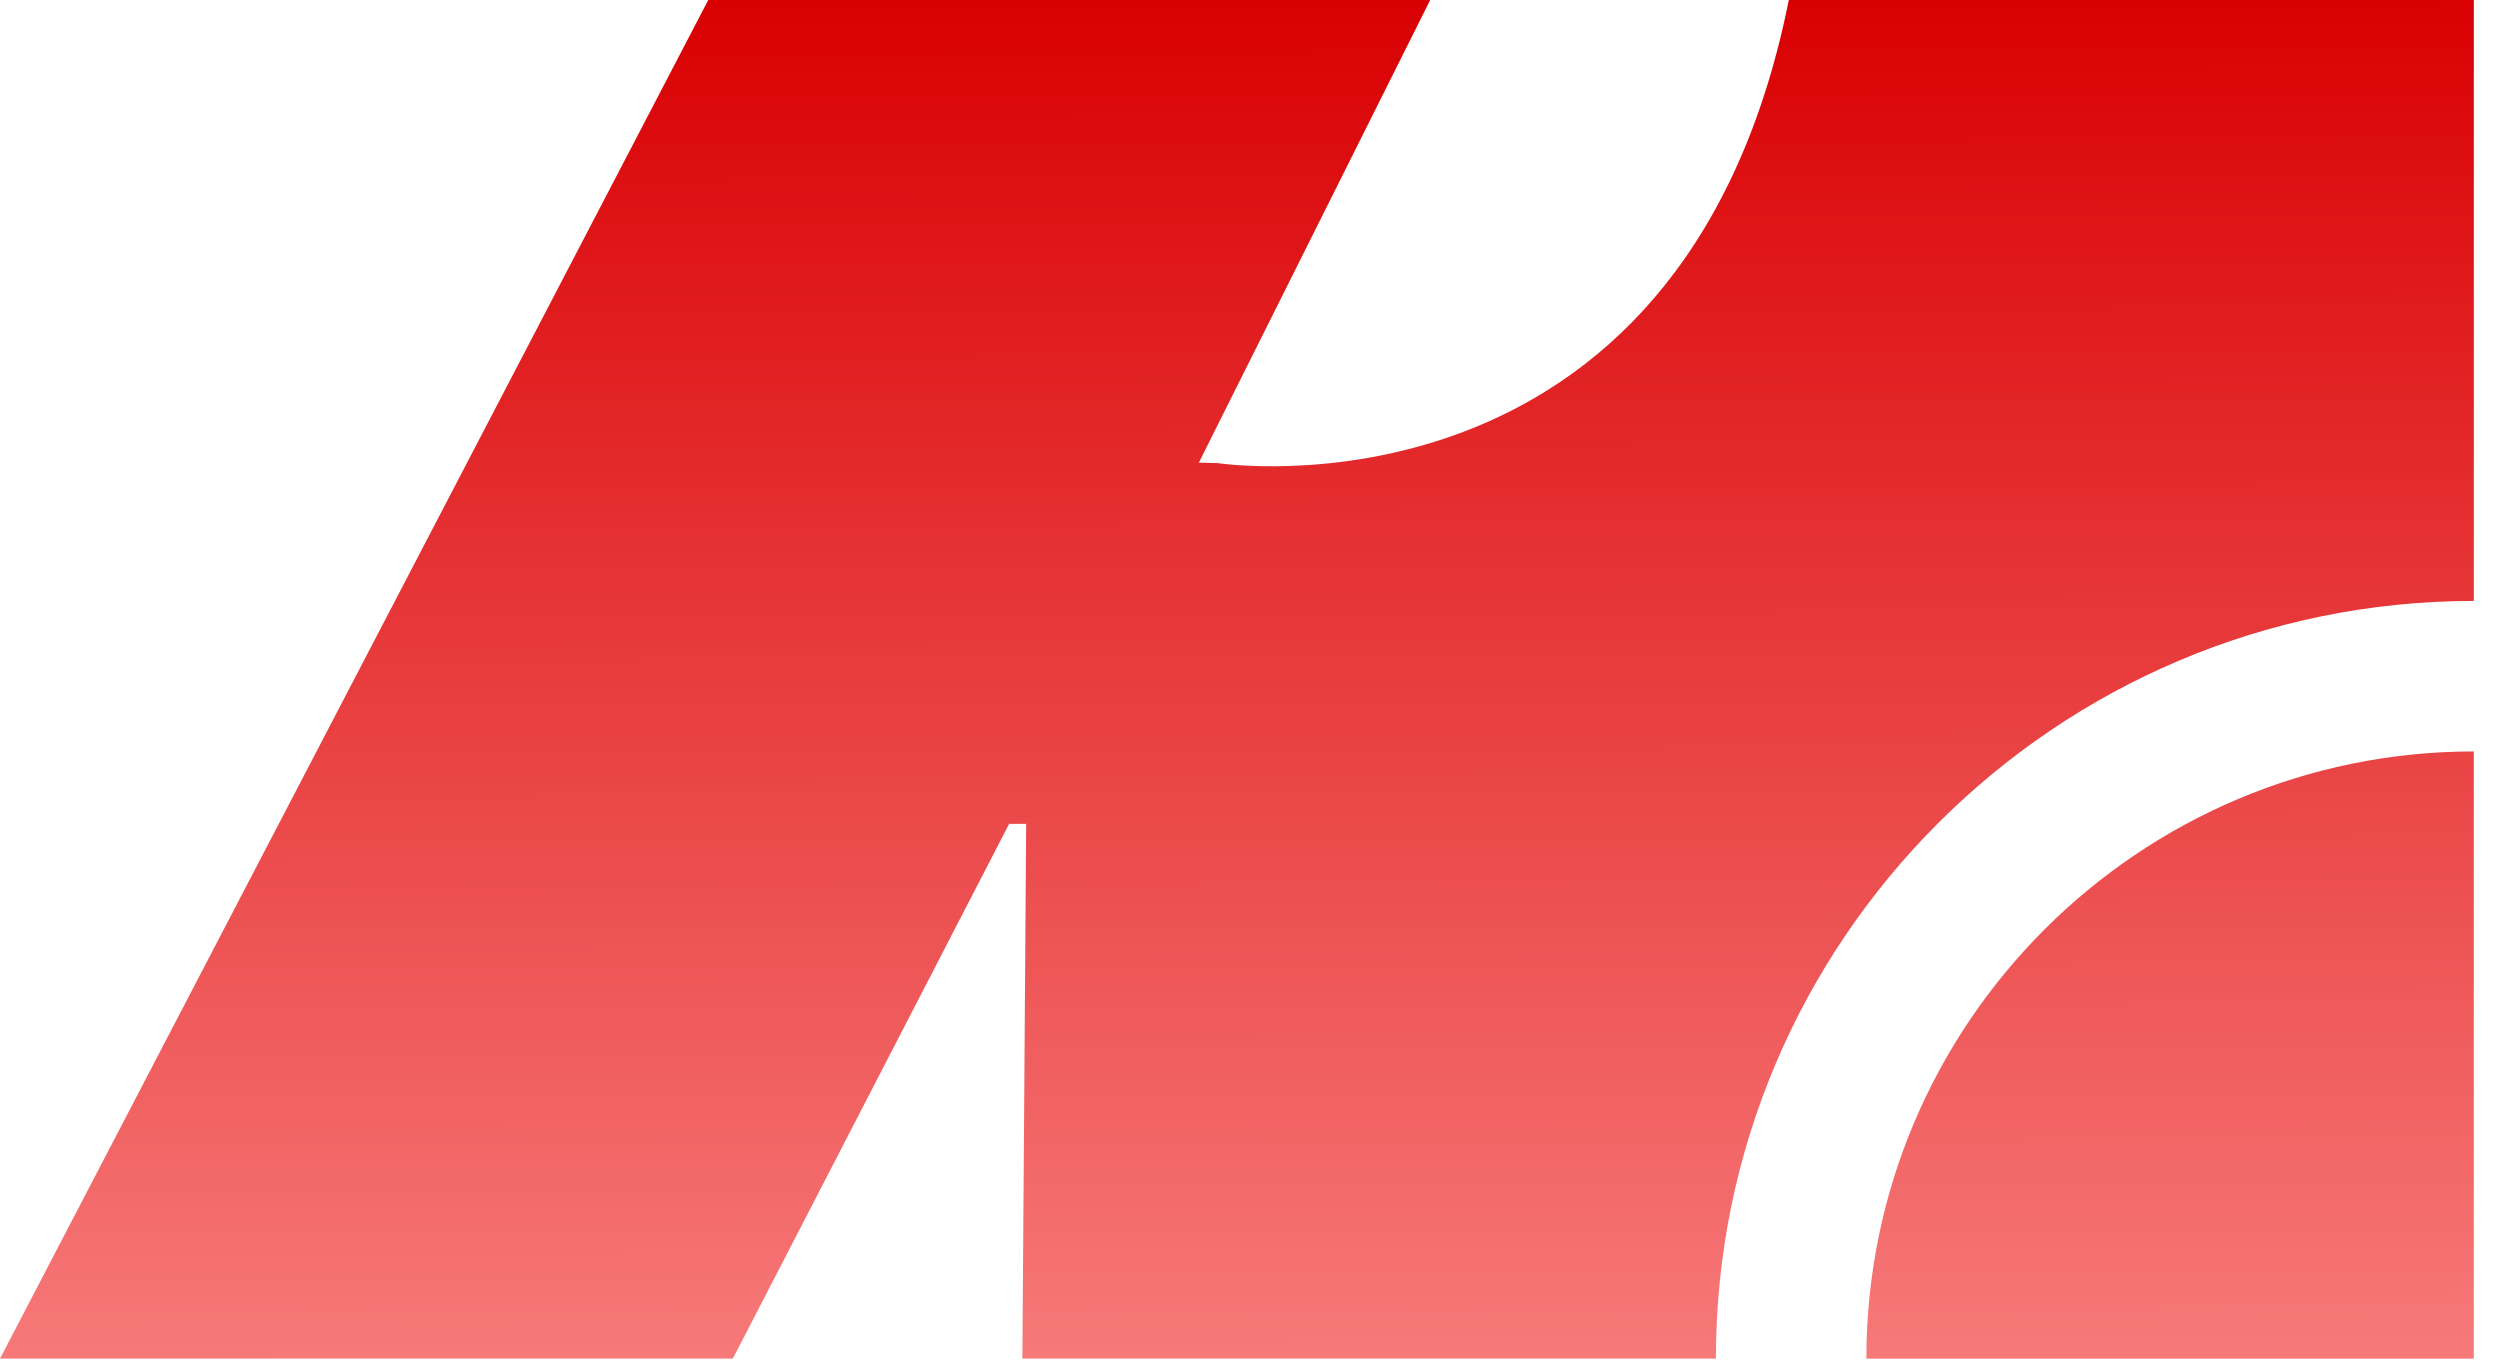
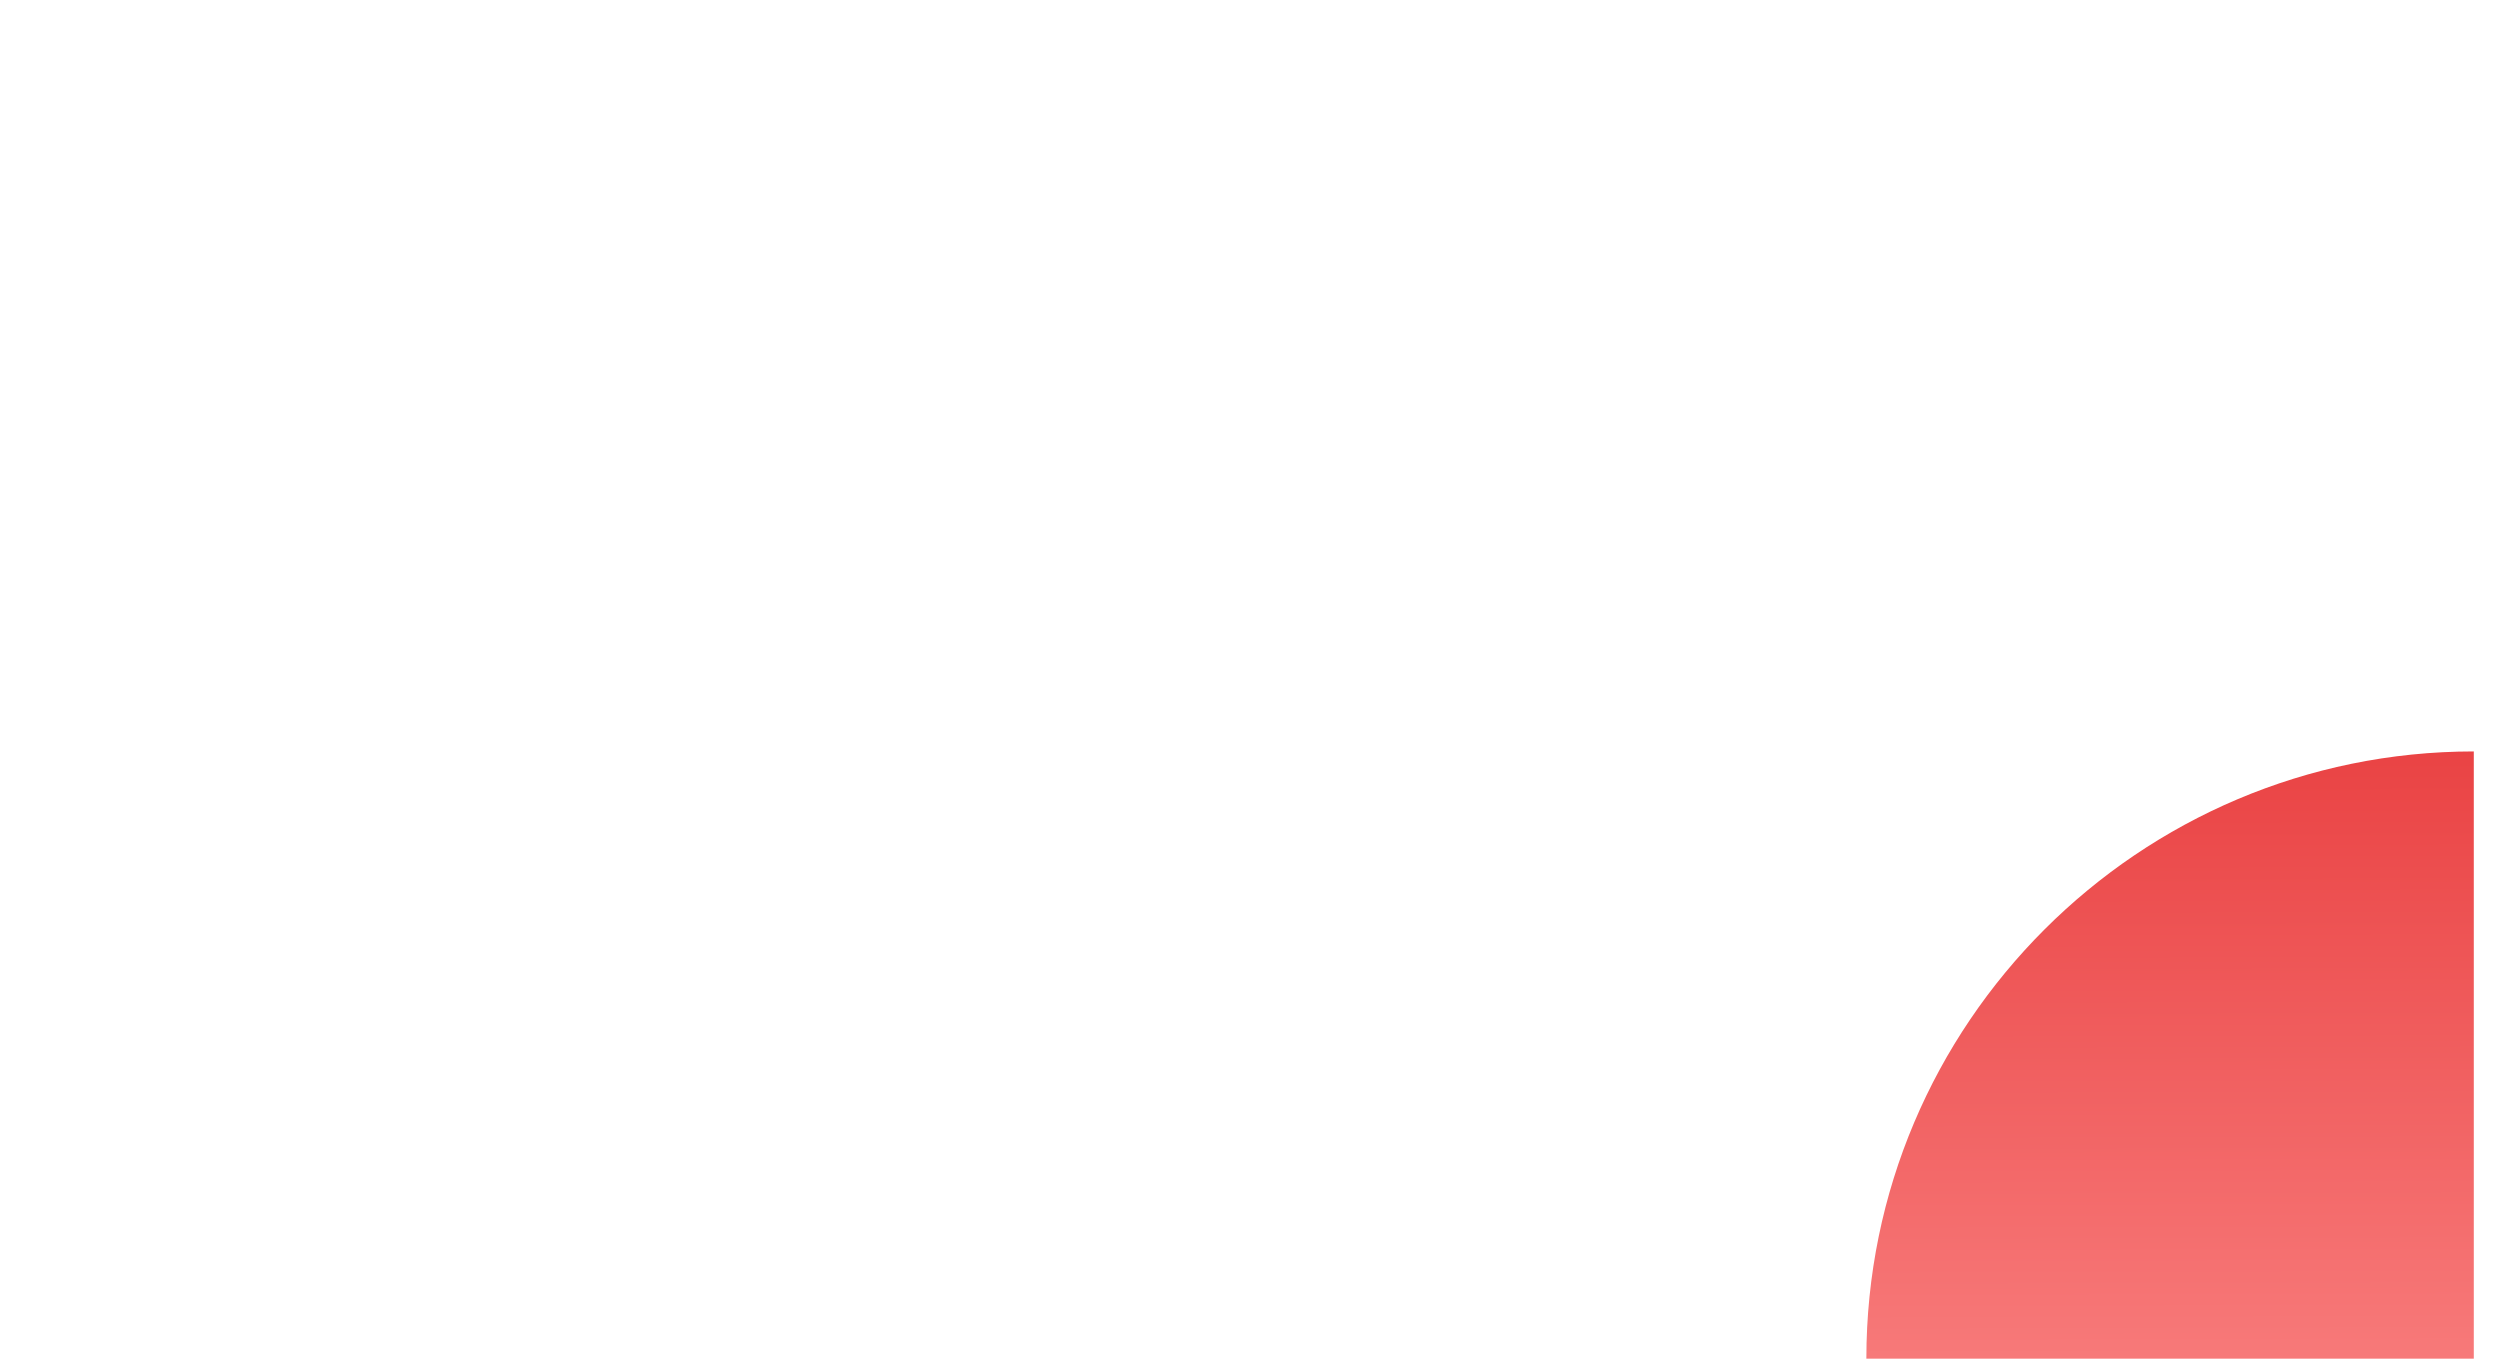
<svg xmlns="http://www.w3.org/2000/svg" width="77" height="42" viewBox="0 0 77 42" fill="none">
  <path d="M76.193 23.144C65.877 23.144 57.484 31.534 57.484 41.846H76.193V23.144Z" fill="url(#paint0_linear_16_2473)" />
-   <path d="M52.85 41.845C52.85 28.977 63.322 18.509 76.194 18.509V0H55.096C51.796 16.46 37.504 14.264 37.504 14.264L36.925 14.249L44.05 0H21.815L0 41.845H22.572L31.081 25.375H31.606L31.489 41.845H52.85Z" fill="url(#paint1_linear_16_2473)" />
  <defs>
    <linearGradient id="paint0_linear_16_2473" x1="37.907" y1="6.41446e-09" x2="38.022" y2="41.846" gradientUnits="userSpaceOnUse">
      <stop stop-color="#D90002" />
      <stop offset="1" stop-color="#F77979" />
    </linearGradient>
    <linearGradient id="paint1_linear_16_2473" x1="37.908" y1="0" x2="38.022" y2="41.846" gradientUnits="userSpaceOnUse">
      <stop stop-color="#D90002" />
      <stop offset="1" stop-color="#F77979" />
    </linearGradient>
  </defs>
</svg>